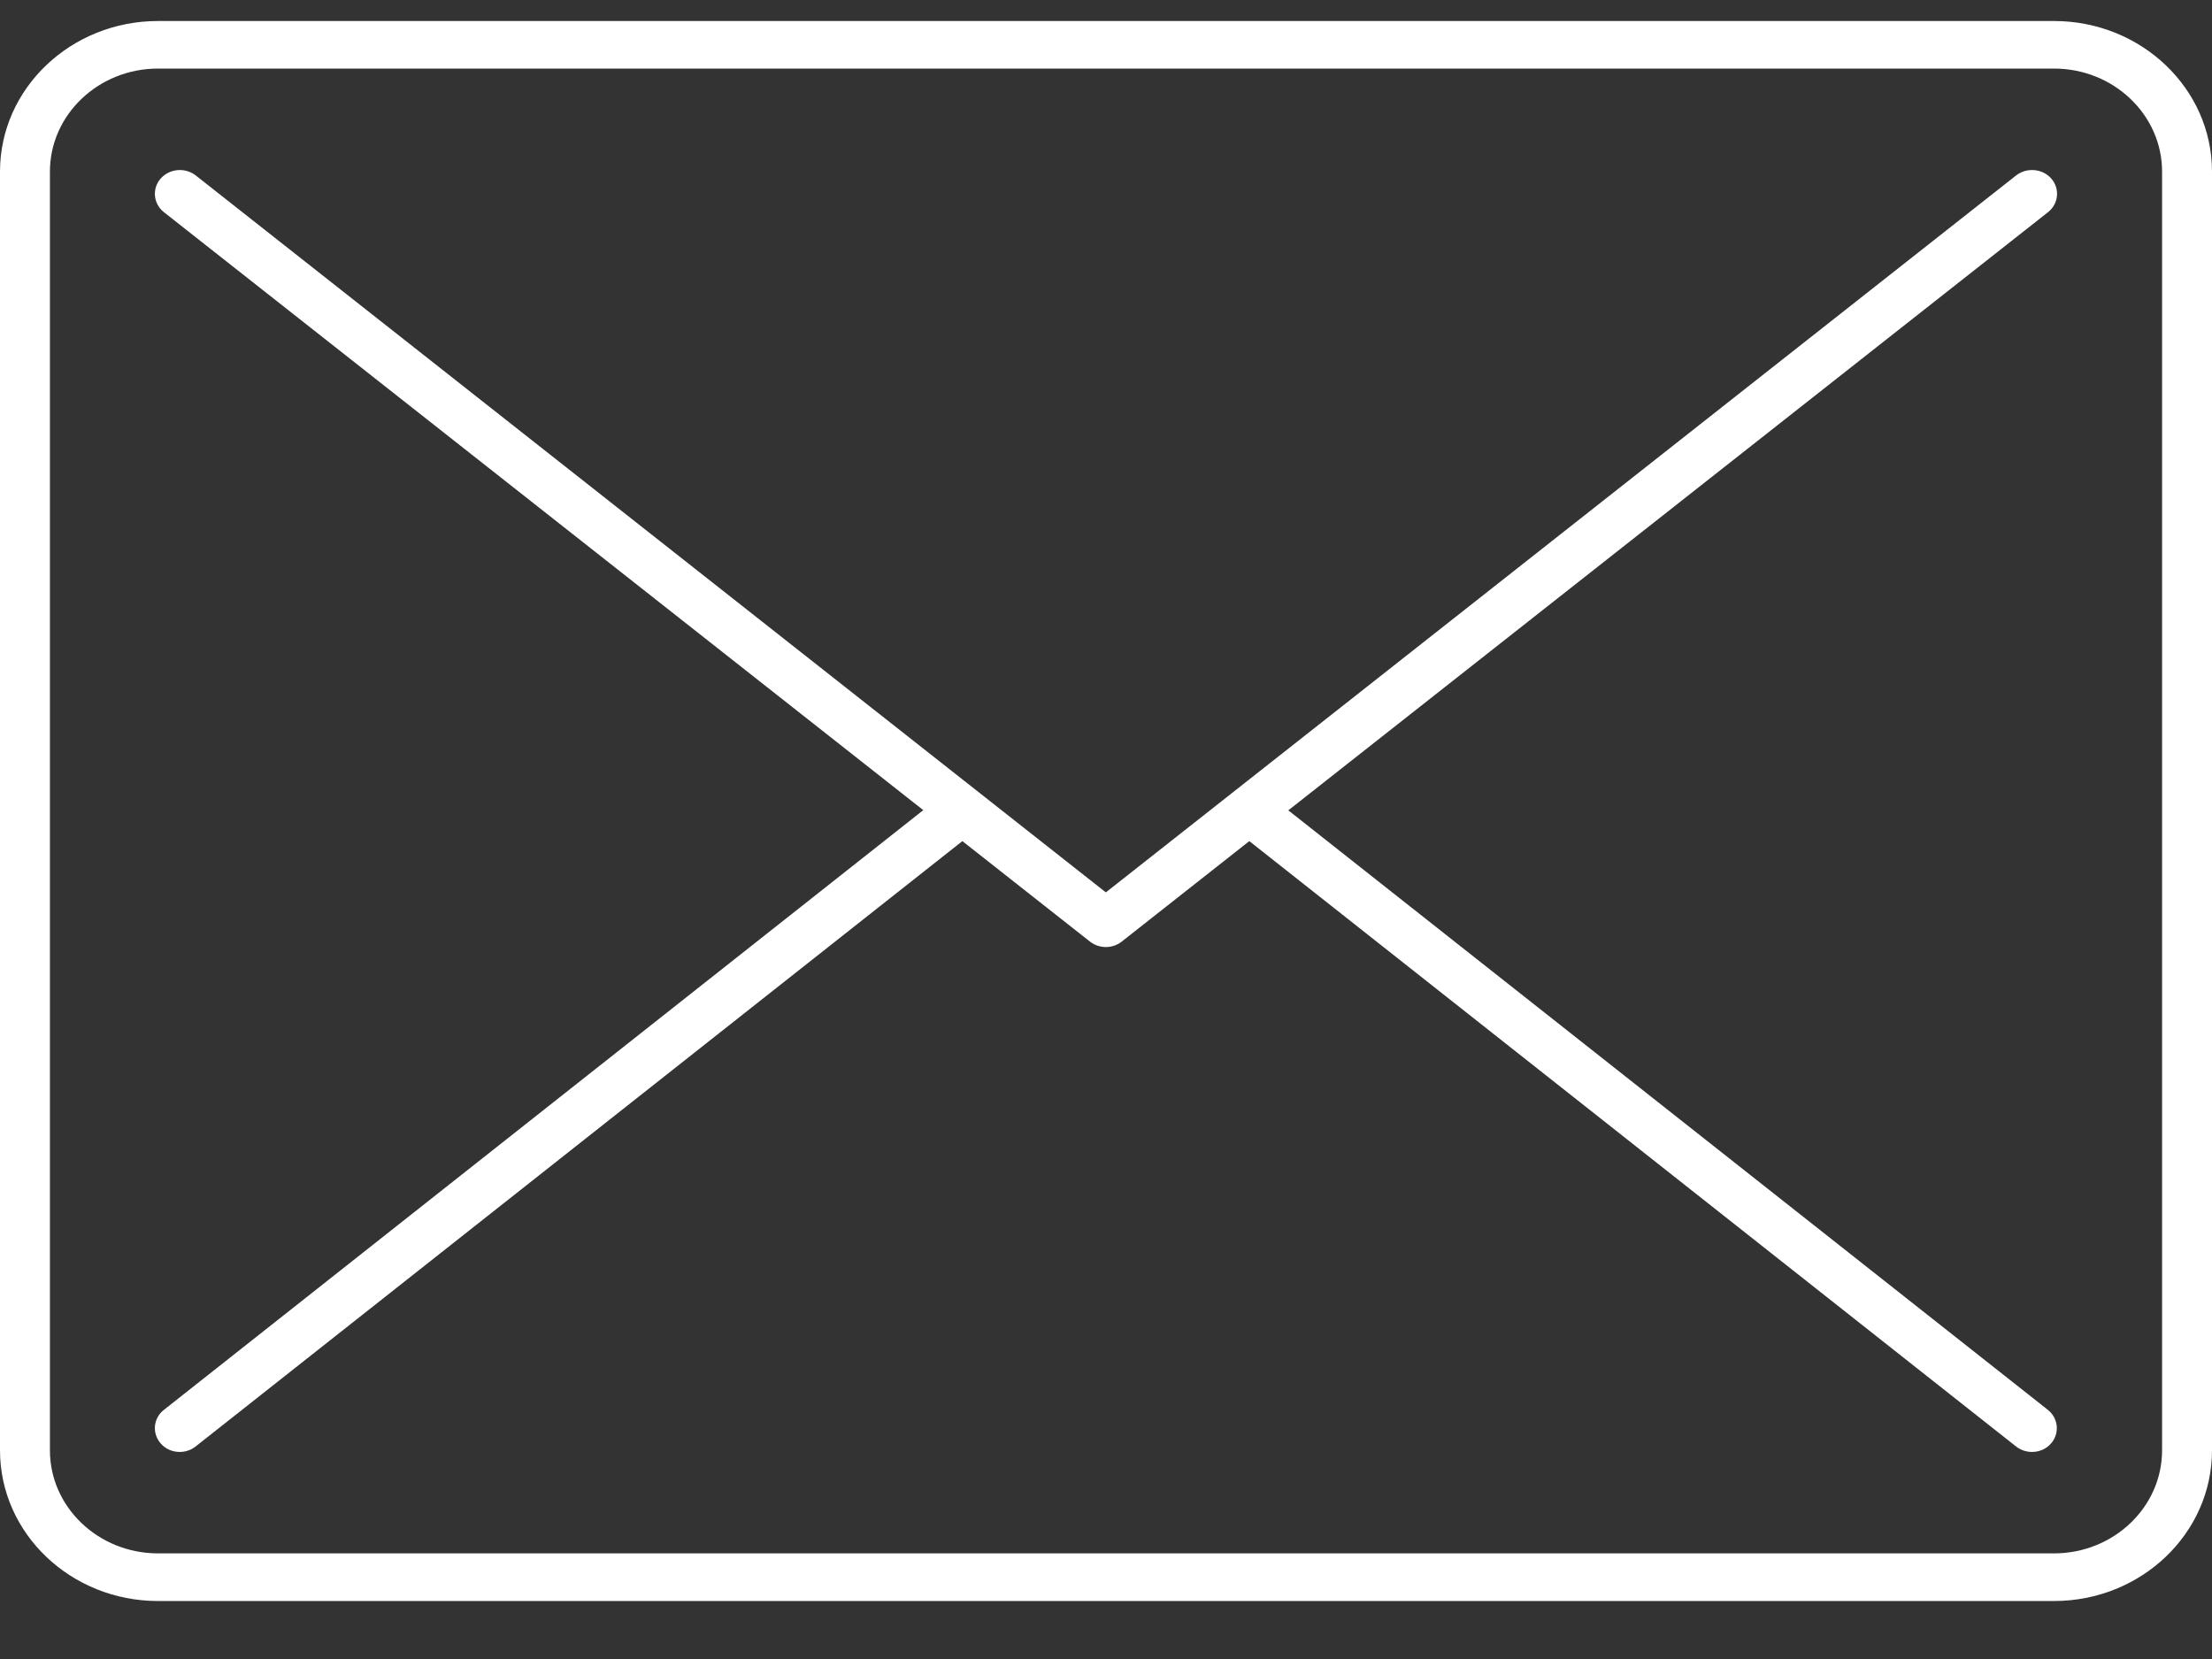
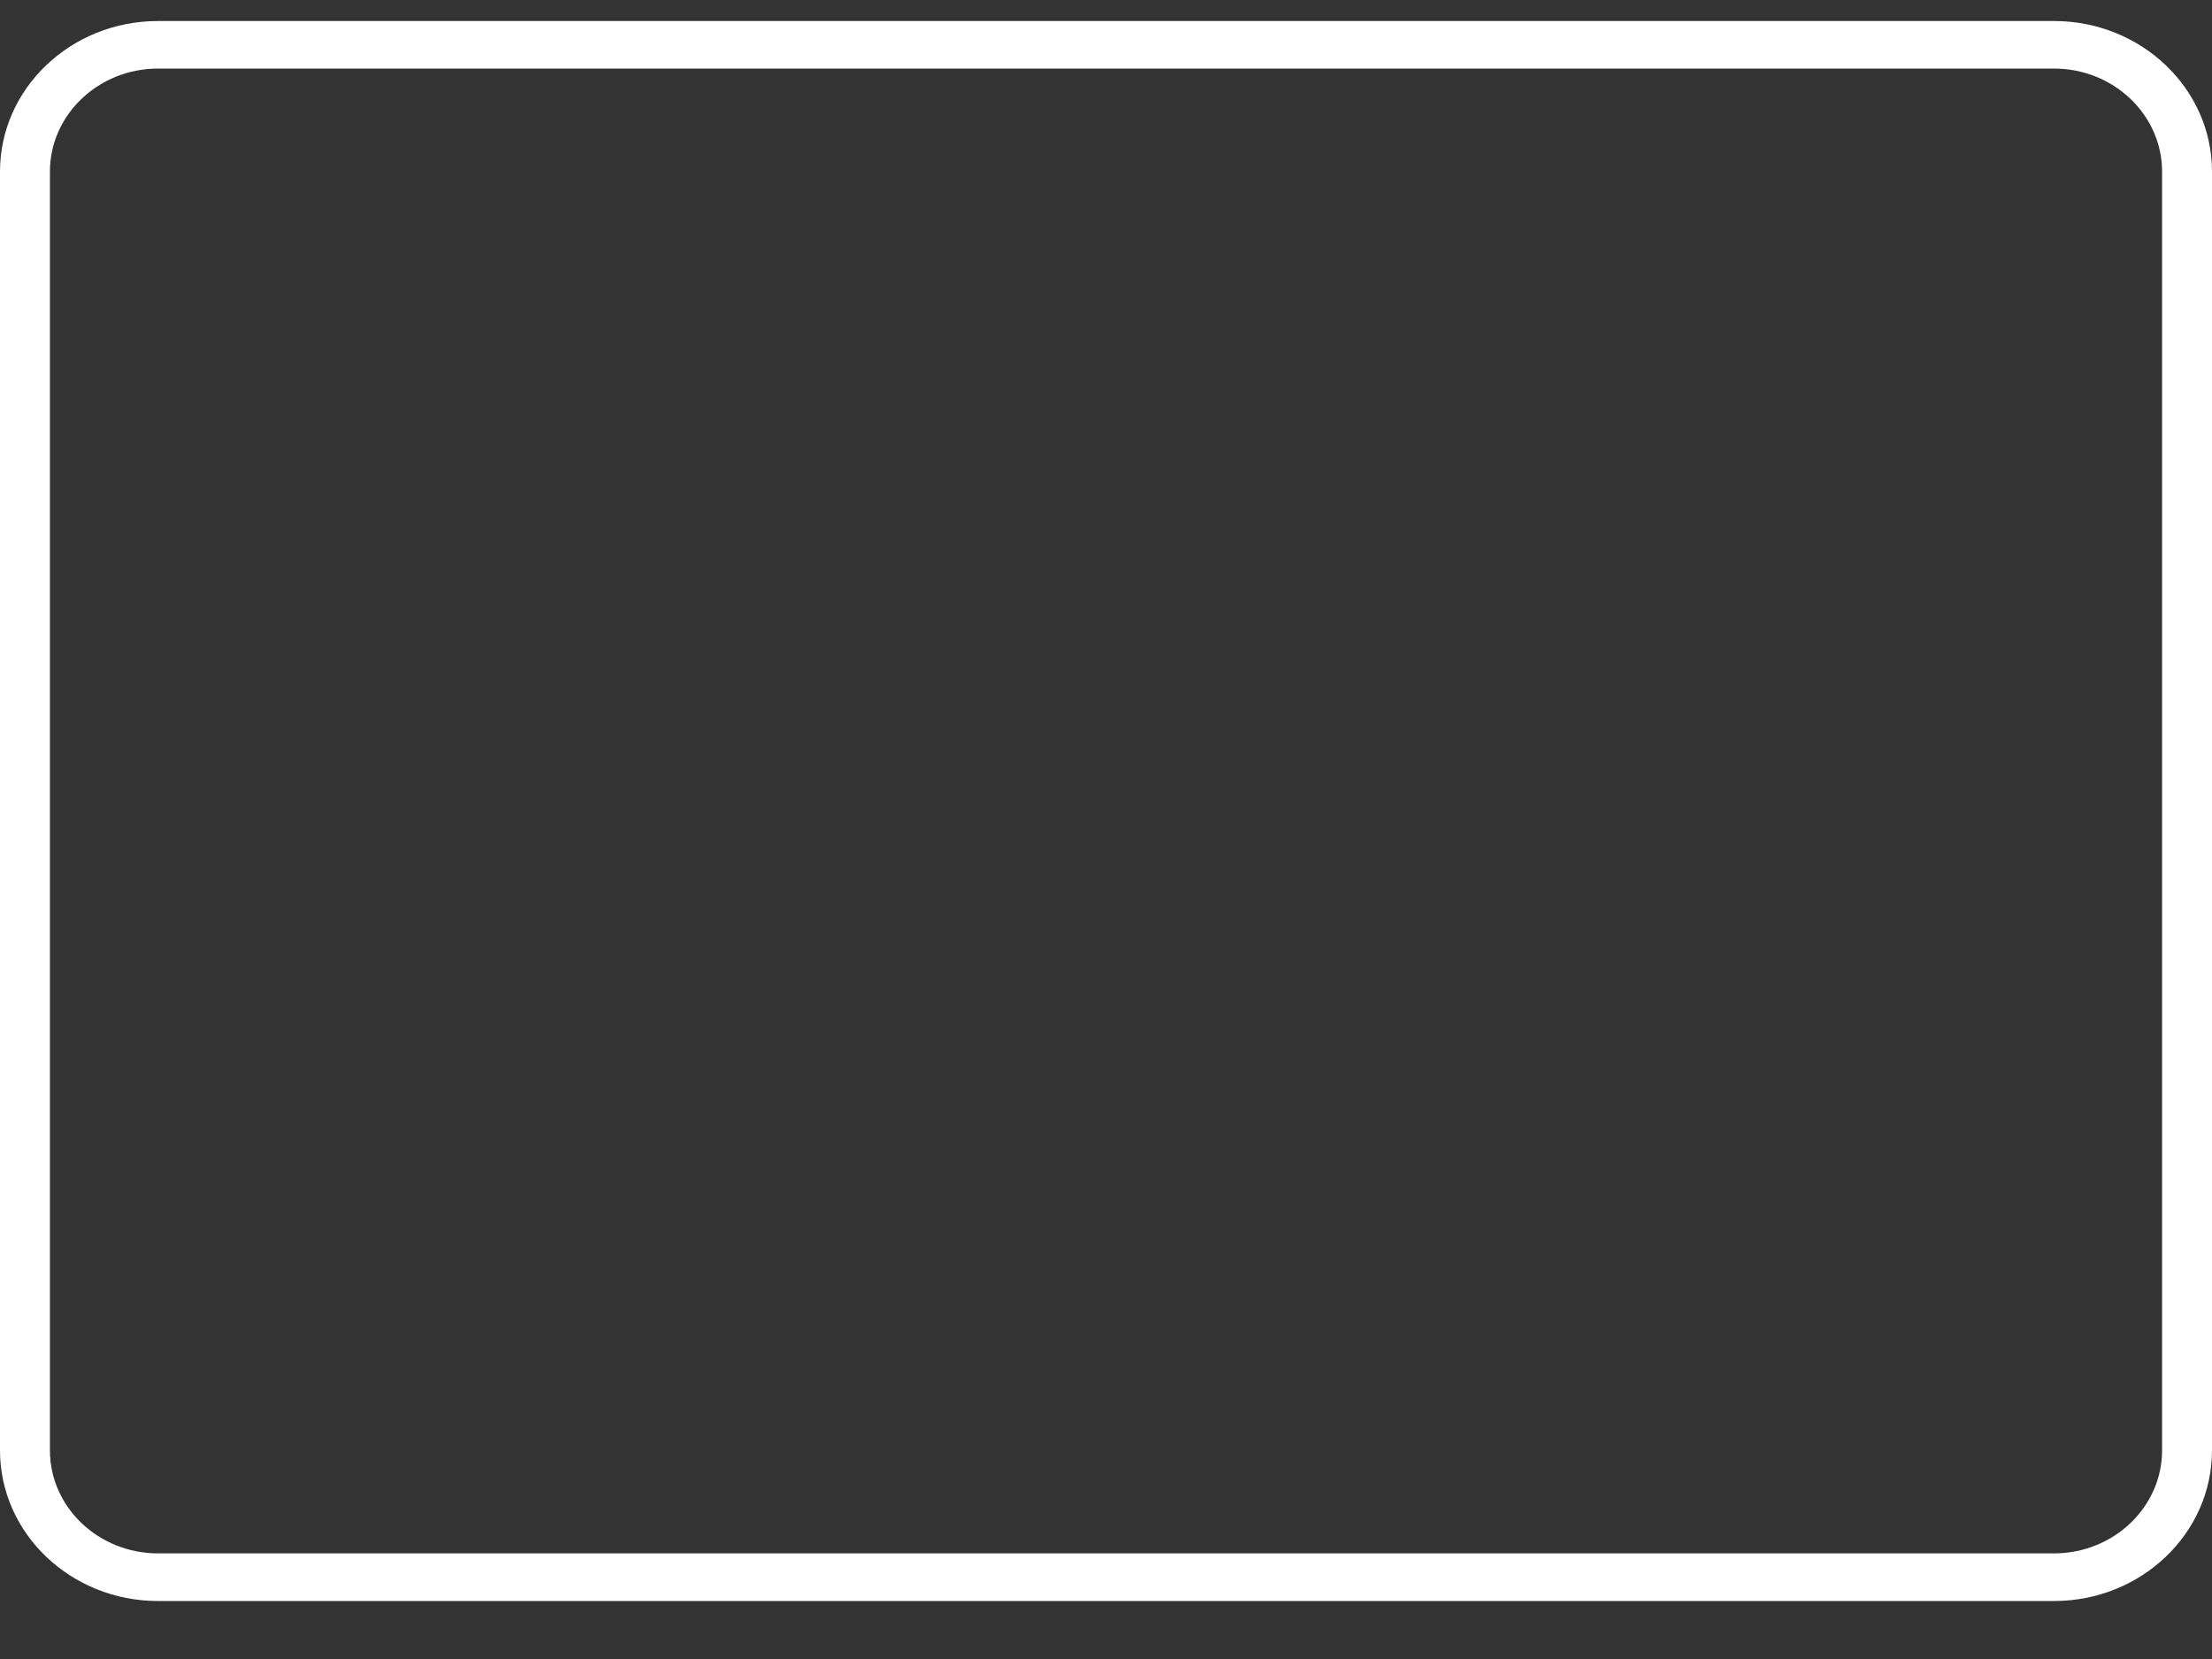
<svg xmlns="http://www.w3.org/2000/svg" width="28" height="21" viewBox="0 0 28 21" fill="none">
  <rect x="0" y="0" width="28" height="21" fill="#333333" stroke="none" />
  <g clip-path="url(#clip0_128_3214)">
    <path d="M26 0.266H2C0.897 0.266 0 1.12 0 2.172V18.359C0 19.411 0.897 20.266 2 20.266H26C27.103 20.266 28 19.411 28 18.359V2.172C28 1.12 27.103 0.266 26 0.266ZM27.368 18.359C27.368 19.078 26.754 19.663 26 19.663H2C1.246 19.663 0.632 19.078 0.632 18.359V2.172C0.632 1.453 1.246 0.868 2 0.868H26C26.754 0.868 27.368 1.453 27.368 2.172V18.359Z" fill="white" />
-     <path d="M16.311 10.255L25.924 2.686C26.058 2.581 26.078 2.389 25.966 2.261C25.855 2.133 25.655 2.116 25.52 2.221L13.998 11.296L2.478 2.221C2.344 2.116 2.145 2.133 2.033 2.261C1.922 2.389 1.94 2.579 2.075 2.686L11.687 10.255L2.075 17.846C1.94 17.951 1.922 18.142 2.033 18.27C2.095 18.343 2.185 18.379 2.275 18.379C2.346 18.379 2.418 18.356 2.476 18.31L12.182 10.647L13.797 11.919C13.856 11.965 13.928 11.988 13.998 11.988C14.068 11.988 14.141 11.965 14.199 11.919L15.814 10.647L25.52 18.31C25.579 18.356 25.651 18.379 25.721 18.379C25.811 18.379 25.902 18.343 25.964 18.27C26.074 18.142 26.056 17.953 25.922 17.846L16.307 10.257L16.311 10.255Z" fill="white" />
  </g>
  <defs>
    <clipPath id="clip0_128_3214">
      <rect width="28" height="20" fill="white" transform="translate(0 0.266)" />
    </clipPath>
  </defs>
</svg>